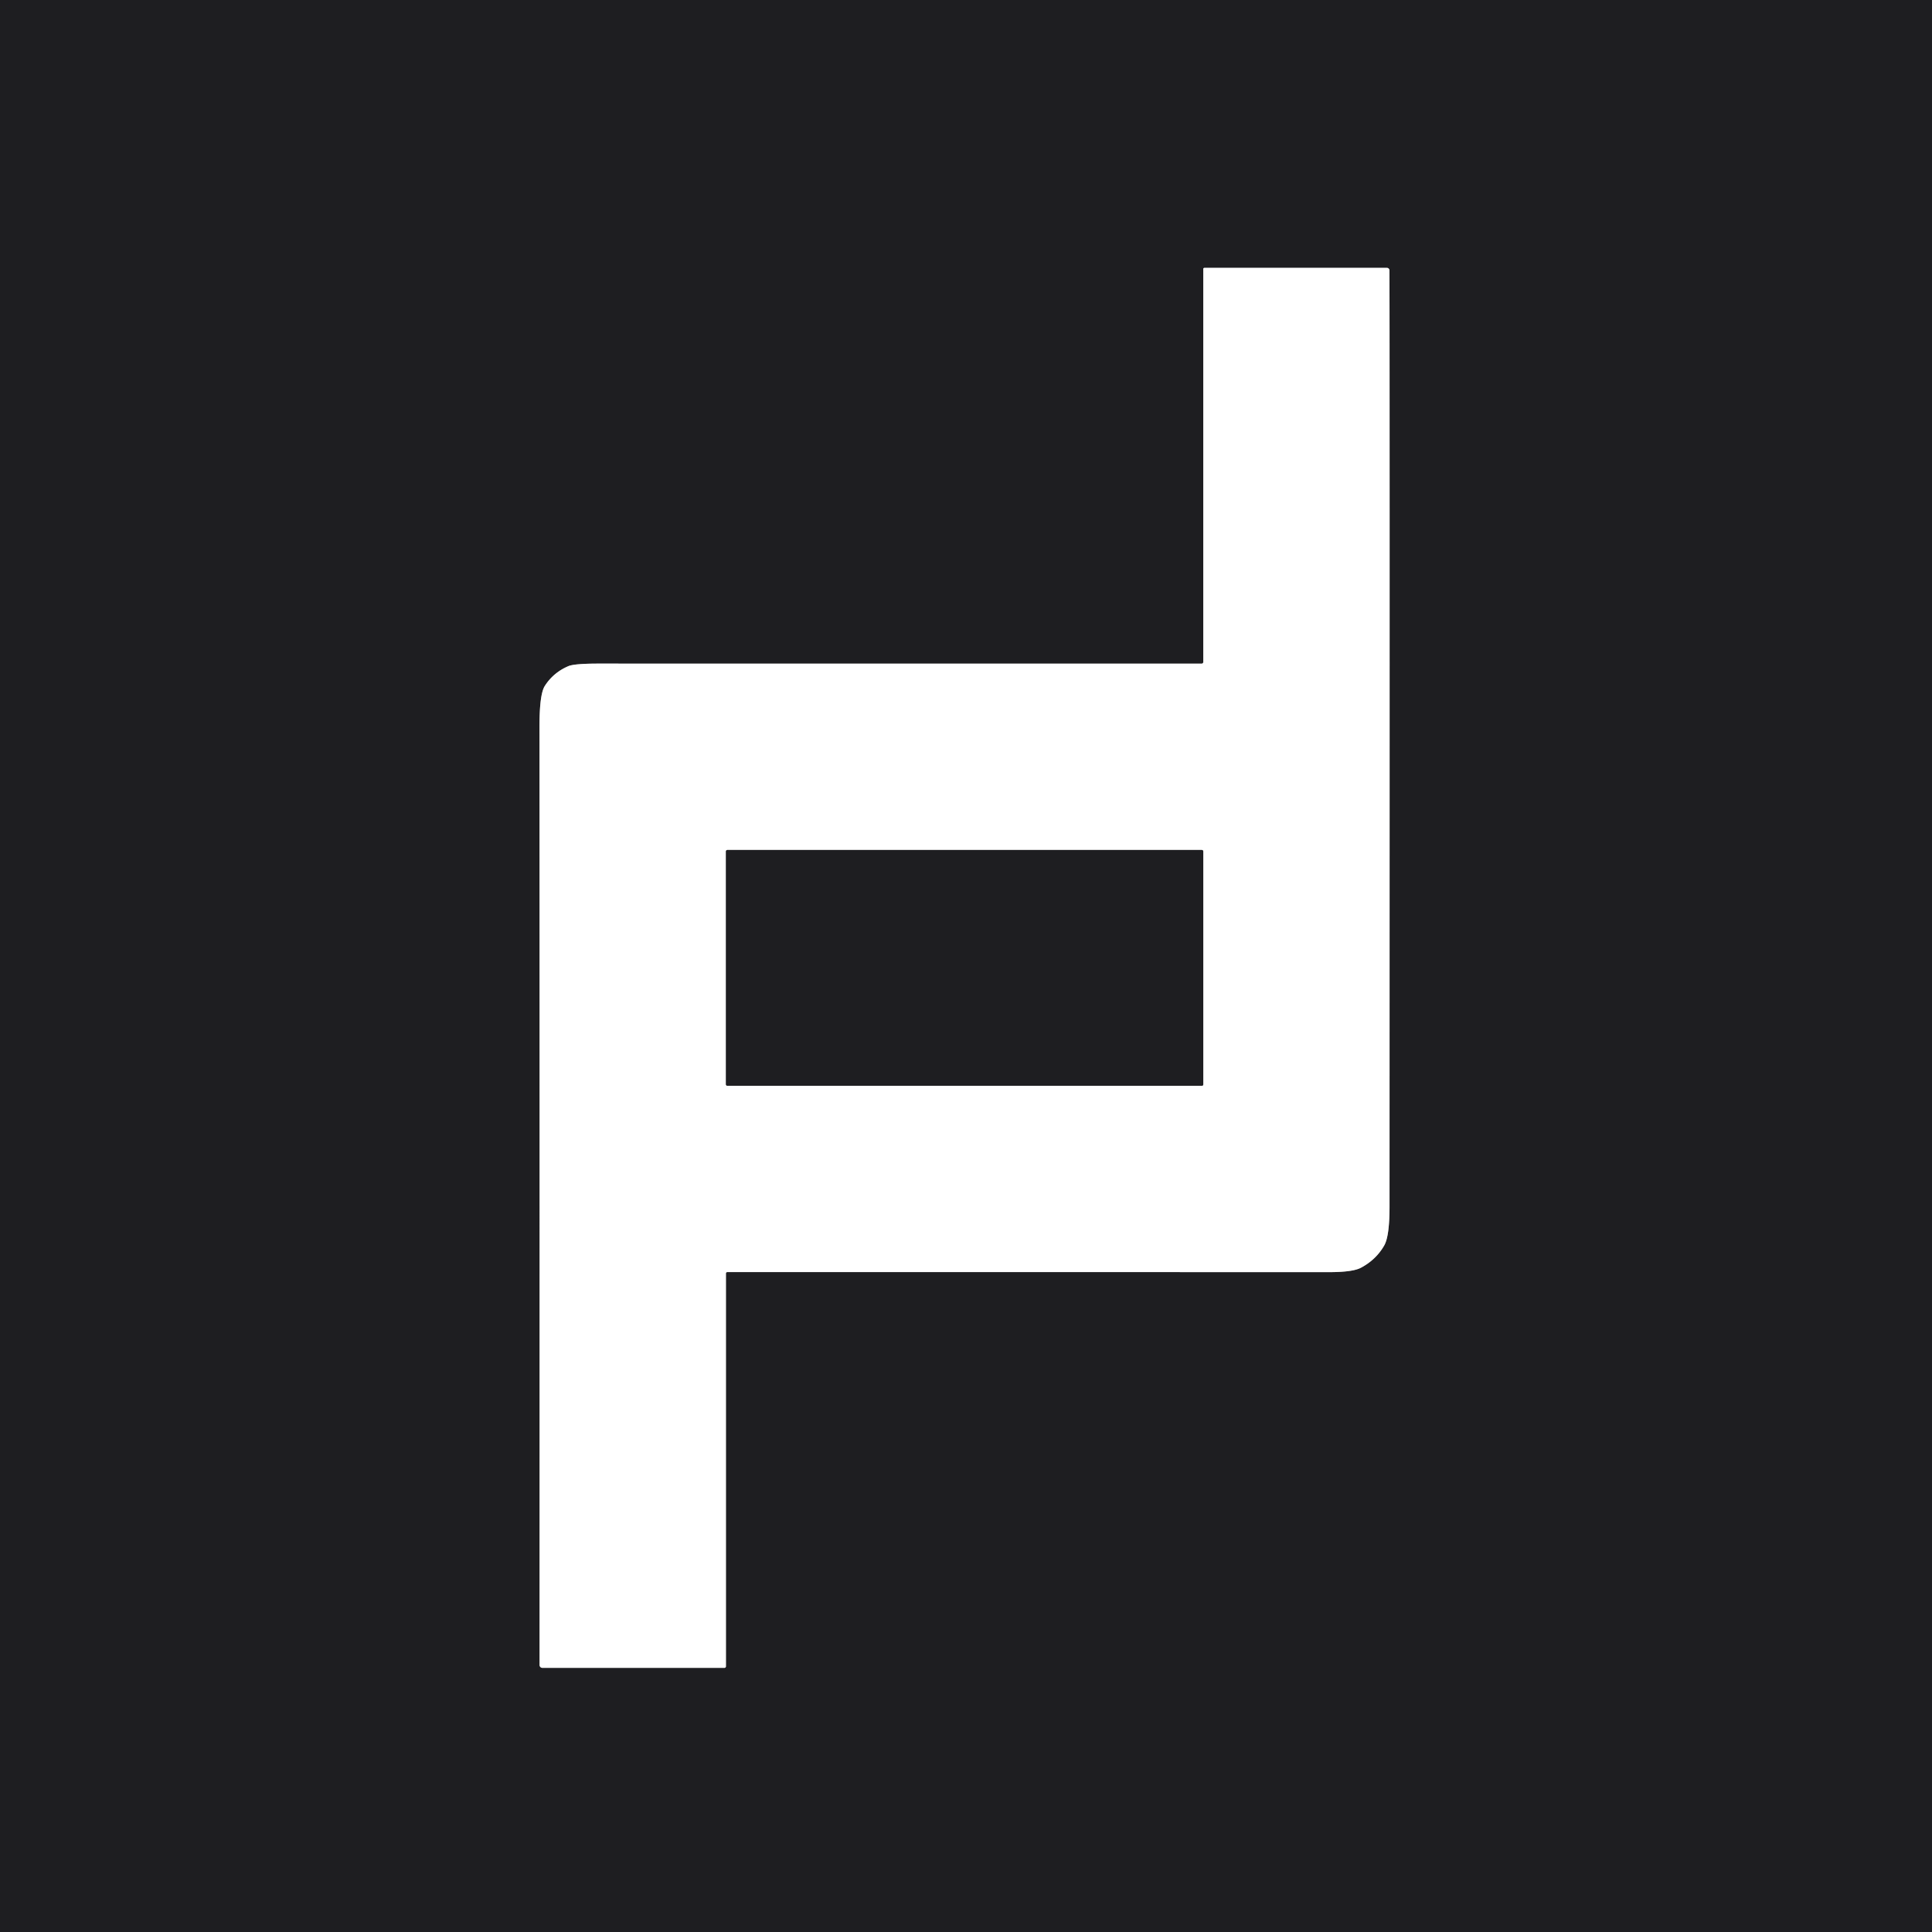
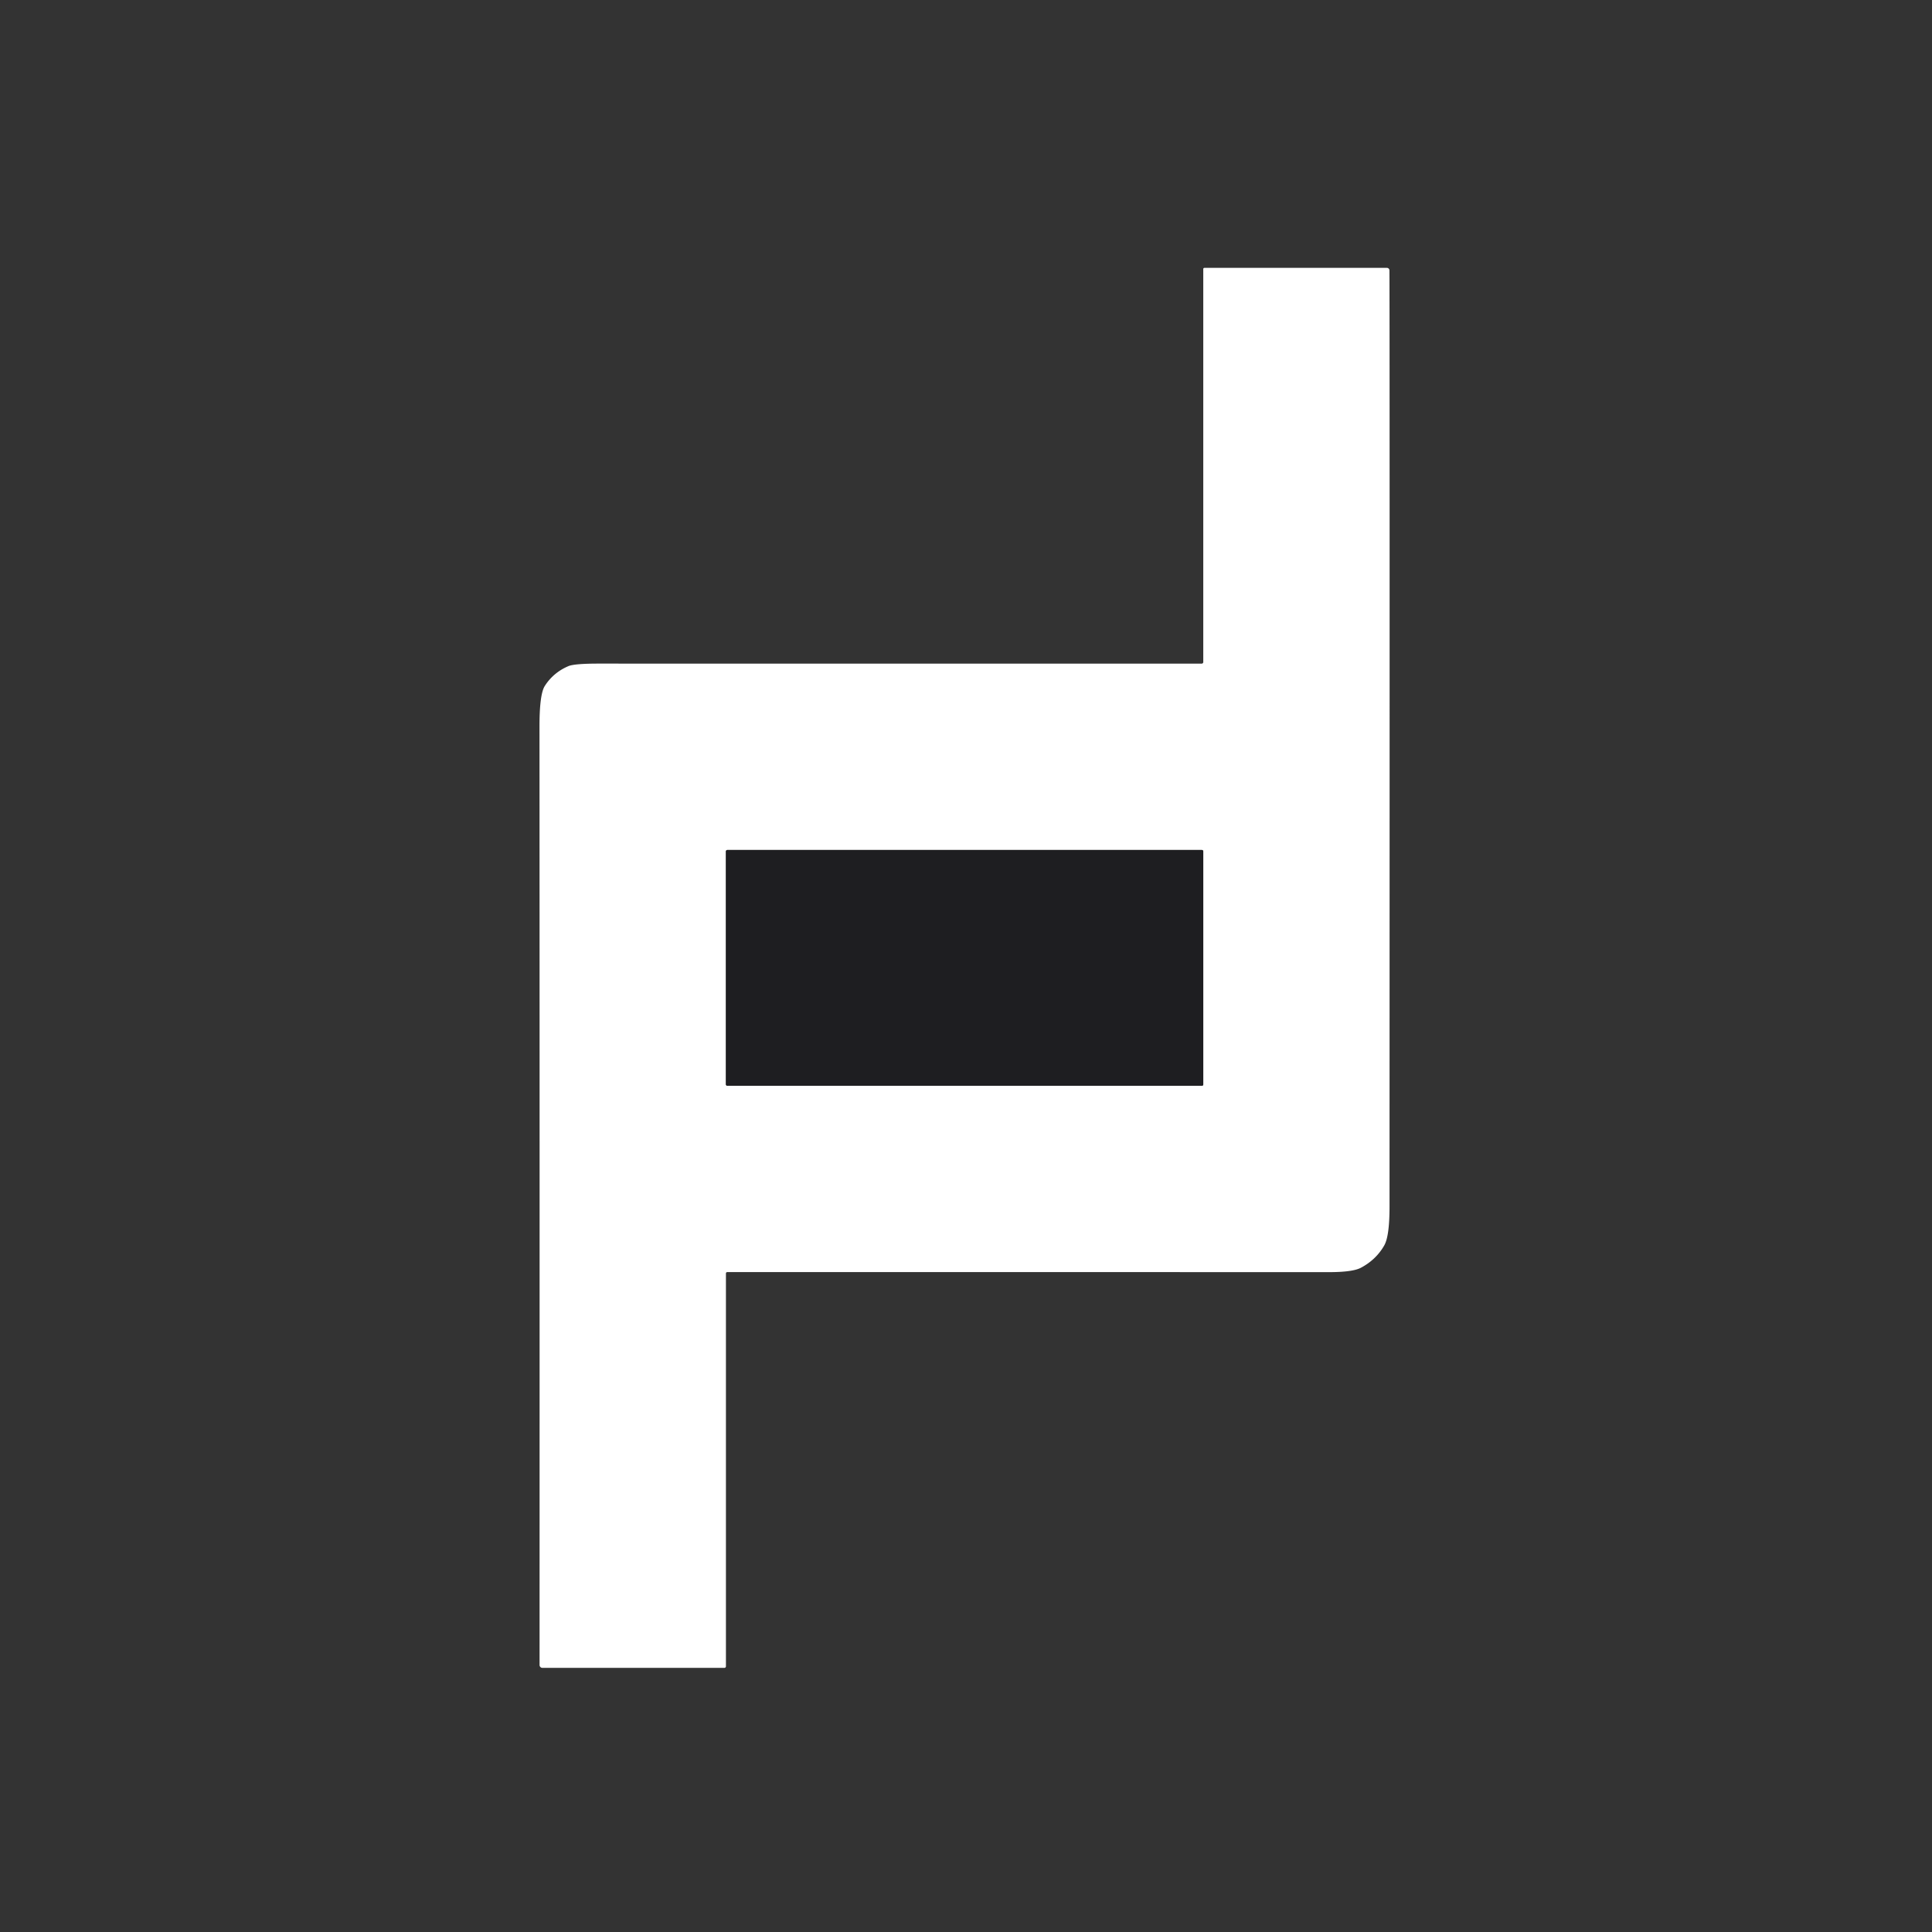
<svg xmlns="http://www.w3.org/2000/svg" version="1.1" viewBox="0.00 0.00 512.00 512.00">
  <rect x="0.00" y="0.00" width="512.00" height="512.00" fill="#333333" stroke="none" />
  <g stroke-width="2.00" fill="none" stroke-linecap="butt">
-     <path stroke="#8f8f90" vector-effect="non-scaling-stroke" d="   M 367.56 70.99   L 319.17 70.99   A 0.29 0.29 0.0 0 0 318.88 71.28   L 318.88 175.45   A 0.42 0.42 0.0 0 1 318.46 175.87   Q 190.30 175.88 158.71 175.86   Q 152.23 175.86 150.64 176.53   Q 146.66 178.22 144.38 181.78   Q 142.97 183.97 142.97 192.51   Q 143.02 288.47 142.99 441.25   A 0.75 0.75 0.0 0 0 143.74 442.00   L 191.98 442.00   A 0.40 0.40 0.0 0 0 192.38 441.60   L 192.38 337.46   A 0.34 0.33 90.0 0 1 192.71 337.12   Q 267.30 337.11 352.18 337.13   Q 358.44 337.13 360.63 335.98   Q 364.69 333.83 366.85 330.03   Q 368.24 327.59 368.24 319.77   Q 368.30 73.55 368.21 71.62   A 0.66 0.65 88.6 0 0 367.56 70.99" />
-     <path stroke="#8f8f90" vector-effect="non-scaling-stroke" d="   M 318.88 225.63   A 0.38 0.38 0.0 0 0 318.50 225.25   L 192.76 225.25   A 0.38 0.38 0.0 0 0 192.38 225.63   L 192.38 287.37   A 0.38 0.38 0.0 0 0 192.76 287.75   L 318.50 287.75   A 0.38 0.38 0.0 0 0 318.88 287.37   L 318.88 225.63" />
-   </g>
-   <path fill="#1e1e21" d="   M 512.00 0.00   L 512.00 512.00   L 0.00 512.00   L 0.00 0.00   L 512.00 0.00   Z   M 367.56 70.99   L 319.17 70.99   A 0.29 0.29 0.0 0 0 318.88 71.28   L 318.88 175.45   A 0.42 0.42 0.0 0 1 318.46 175.87   Q 190.30 175.88 158.71 175.86   Q 152.23 175.86 150.64 176.53   Q 146.66 178.22 144.38 181.78   Q 142.97 183.97 142.97 192.51   Q 143.02 288.47 142.99 441.25   A 0.75 0.75 0.0 0 0 143.74 442.00   L 191.98 442.00   A 0.40 0.40 0.0 0 0 192.38 441.60   L 192.38 337.46   A 0.34 0.33 90.0 0 1 192.71 337.12   Q 267.30 337.11 352.18 337.13   Q 358.44 337.13 360.63 335.98   Q 364.69 333.83 366.85 330.03   Q 368.24 327.59 368.24 319.77   Q 368.30 73.55 368.21 71.62   A 0.66 0.65 88.6 0 0 367.56 70.99   Z" />
+     </g>
  <path fill="#ffffff" d="   M 368.21 71.62   Q 368.30 73.55 368.24 319.77   Q 368.24 327.59 366.85 330.03   Q 364.69 333.83 360.63 335.98   Q 358.44 337.13 352.18 337.13   Q 267.30 337.11 192.71 337.12   A 0.34 0.33 -90.0 0 0 192.38 337.46   L 192.38 441.60   A 0.40 0.40 0.0 0 1 191.98 442.00   L 143.74 442.00   A 0.75 0.75 0.0 0 1 142.99 441.25   Q 143.02 288.47 142.97 192.51   Q 142.97 183.97 144.38 181.78   Q 146.66 178.22 150.64 176.53   Q 152.23 175.86 158.71 175.86   Q 190.30 175.88 318.46 175.87   A 0.42 0.42 0.0 0 0 318.88 175.45   L 318.88 71.28   A 0.29 0.29 0.0 0 1 319.17 70.99   L 367.56 70.99   A 0.66 0.65 88.6 0 1 368.21 71.62   Z   M 318.88 225.63   A 0.38 0.38 0.0 0 0 318.50 225.25   L 192.76 225.25   A 0.38 0.38 0.0 0 0 192.38 225.63   L 192.38 287.37   A 0.38 0.38 0.0 0 0 192.76 287.75   L 318.50 287.75   A 0.38 0.38 0.0 0 0 318.88 287.37   L 318.88 225.63   Z" />
  <rect fill="#1e1e21" x="192.38" y="225.25" width="126.50" height="62.50" rx="0.38" />
</svg>